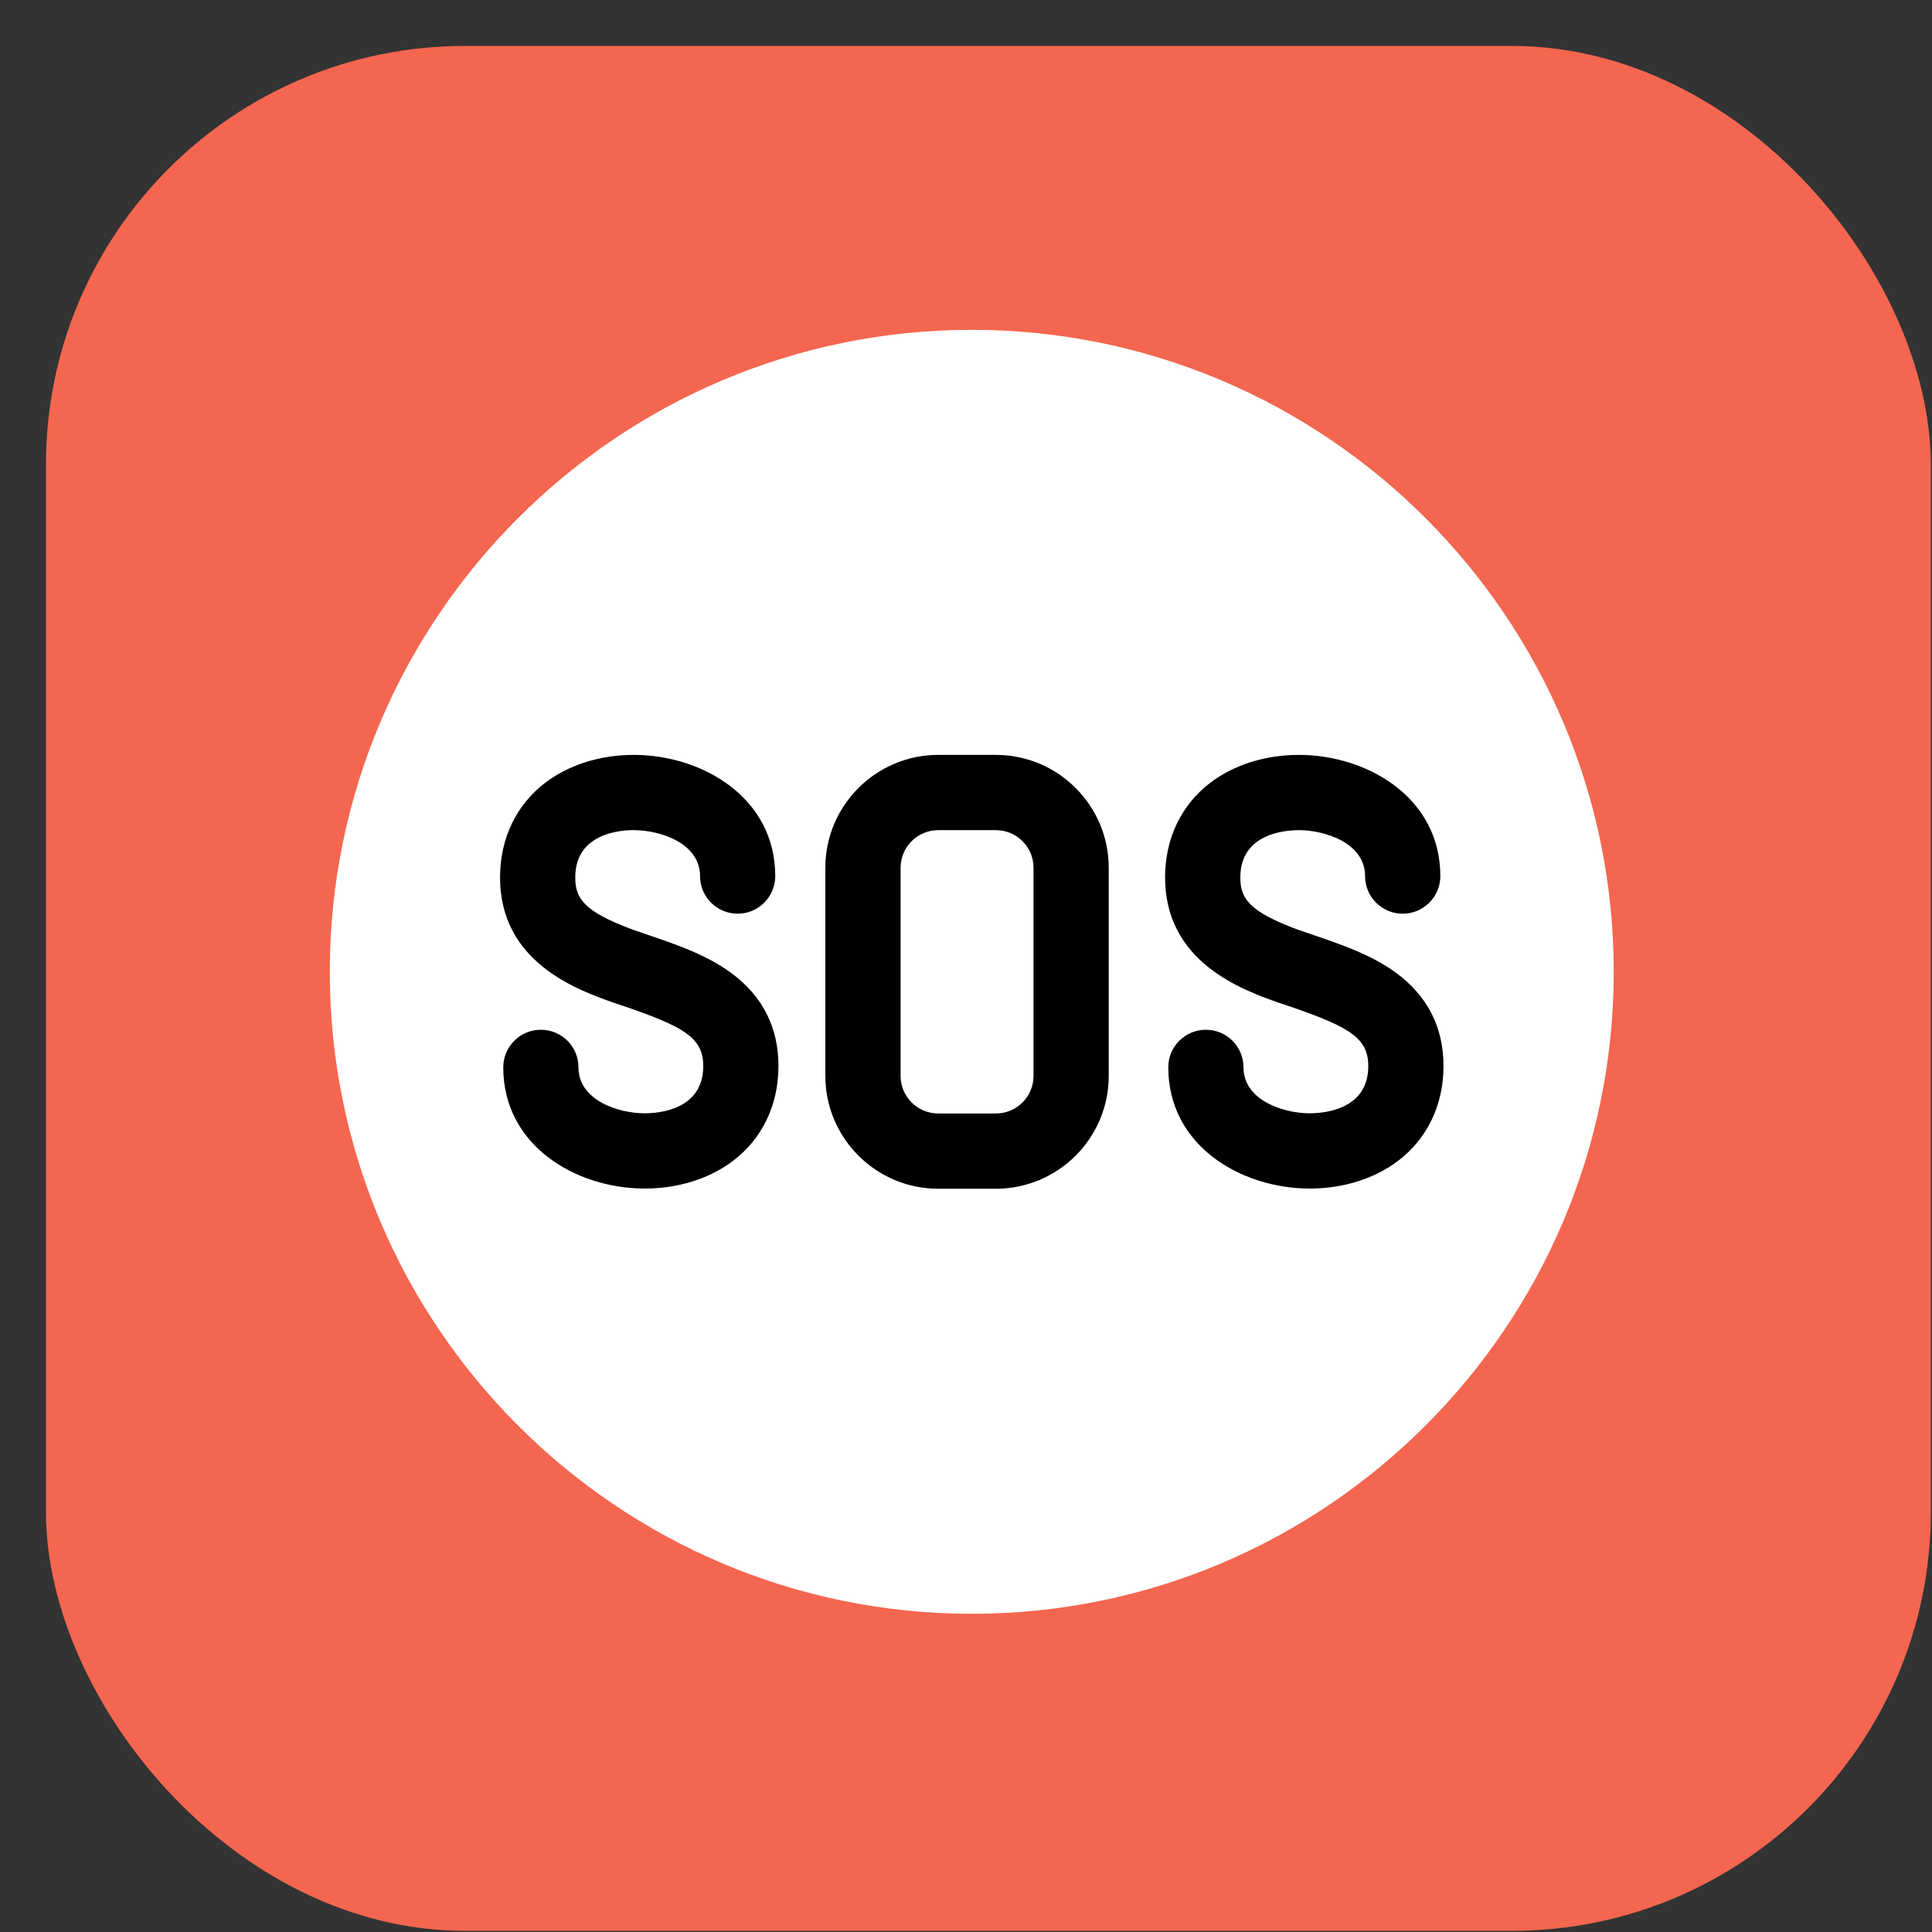
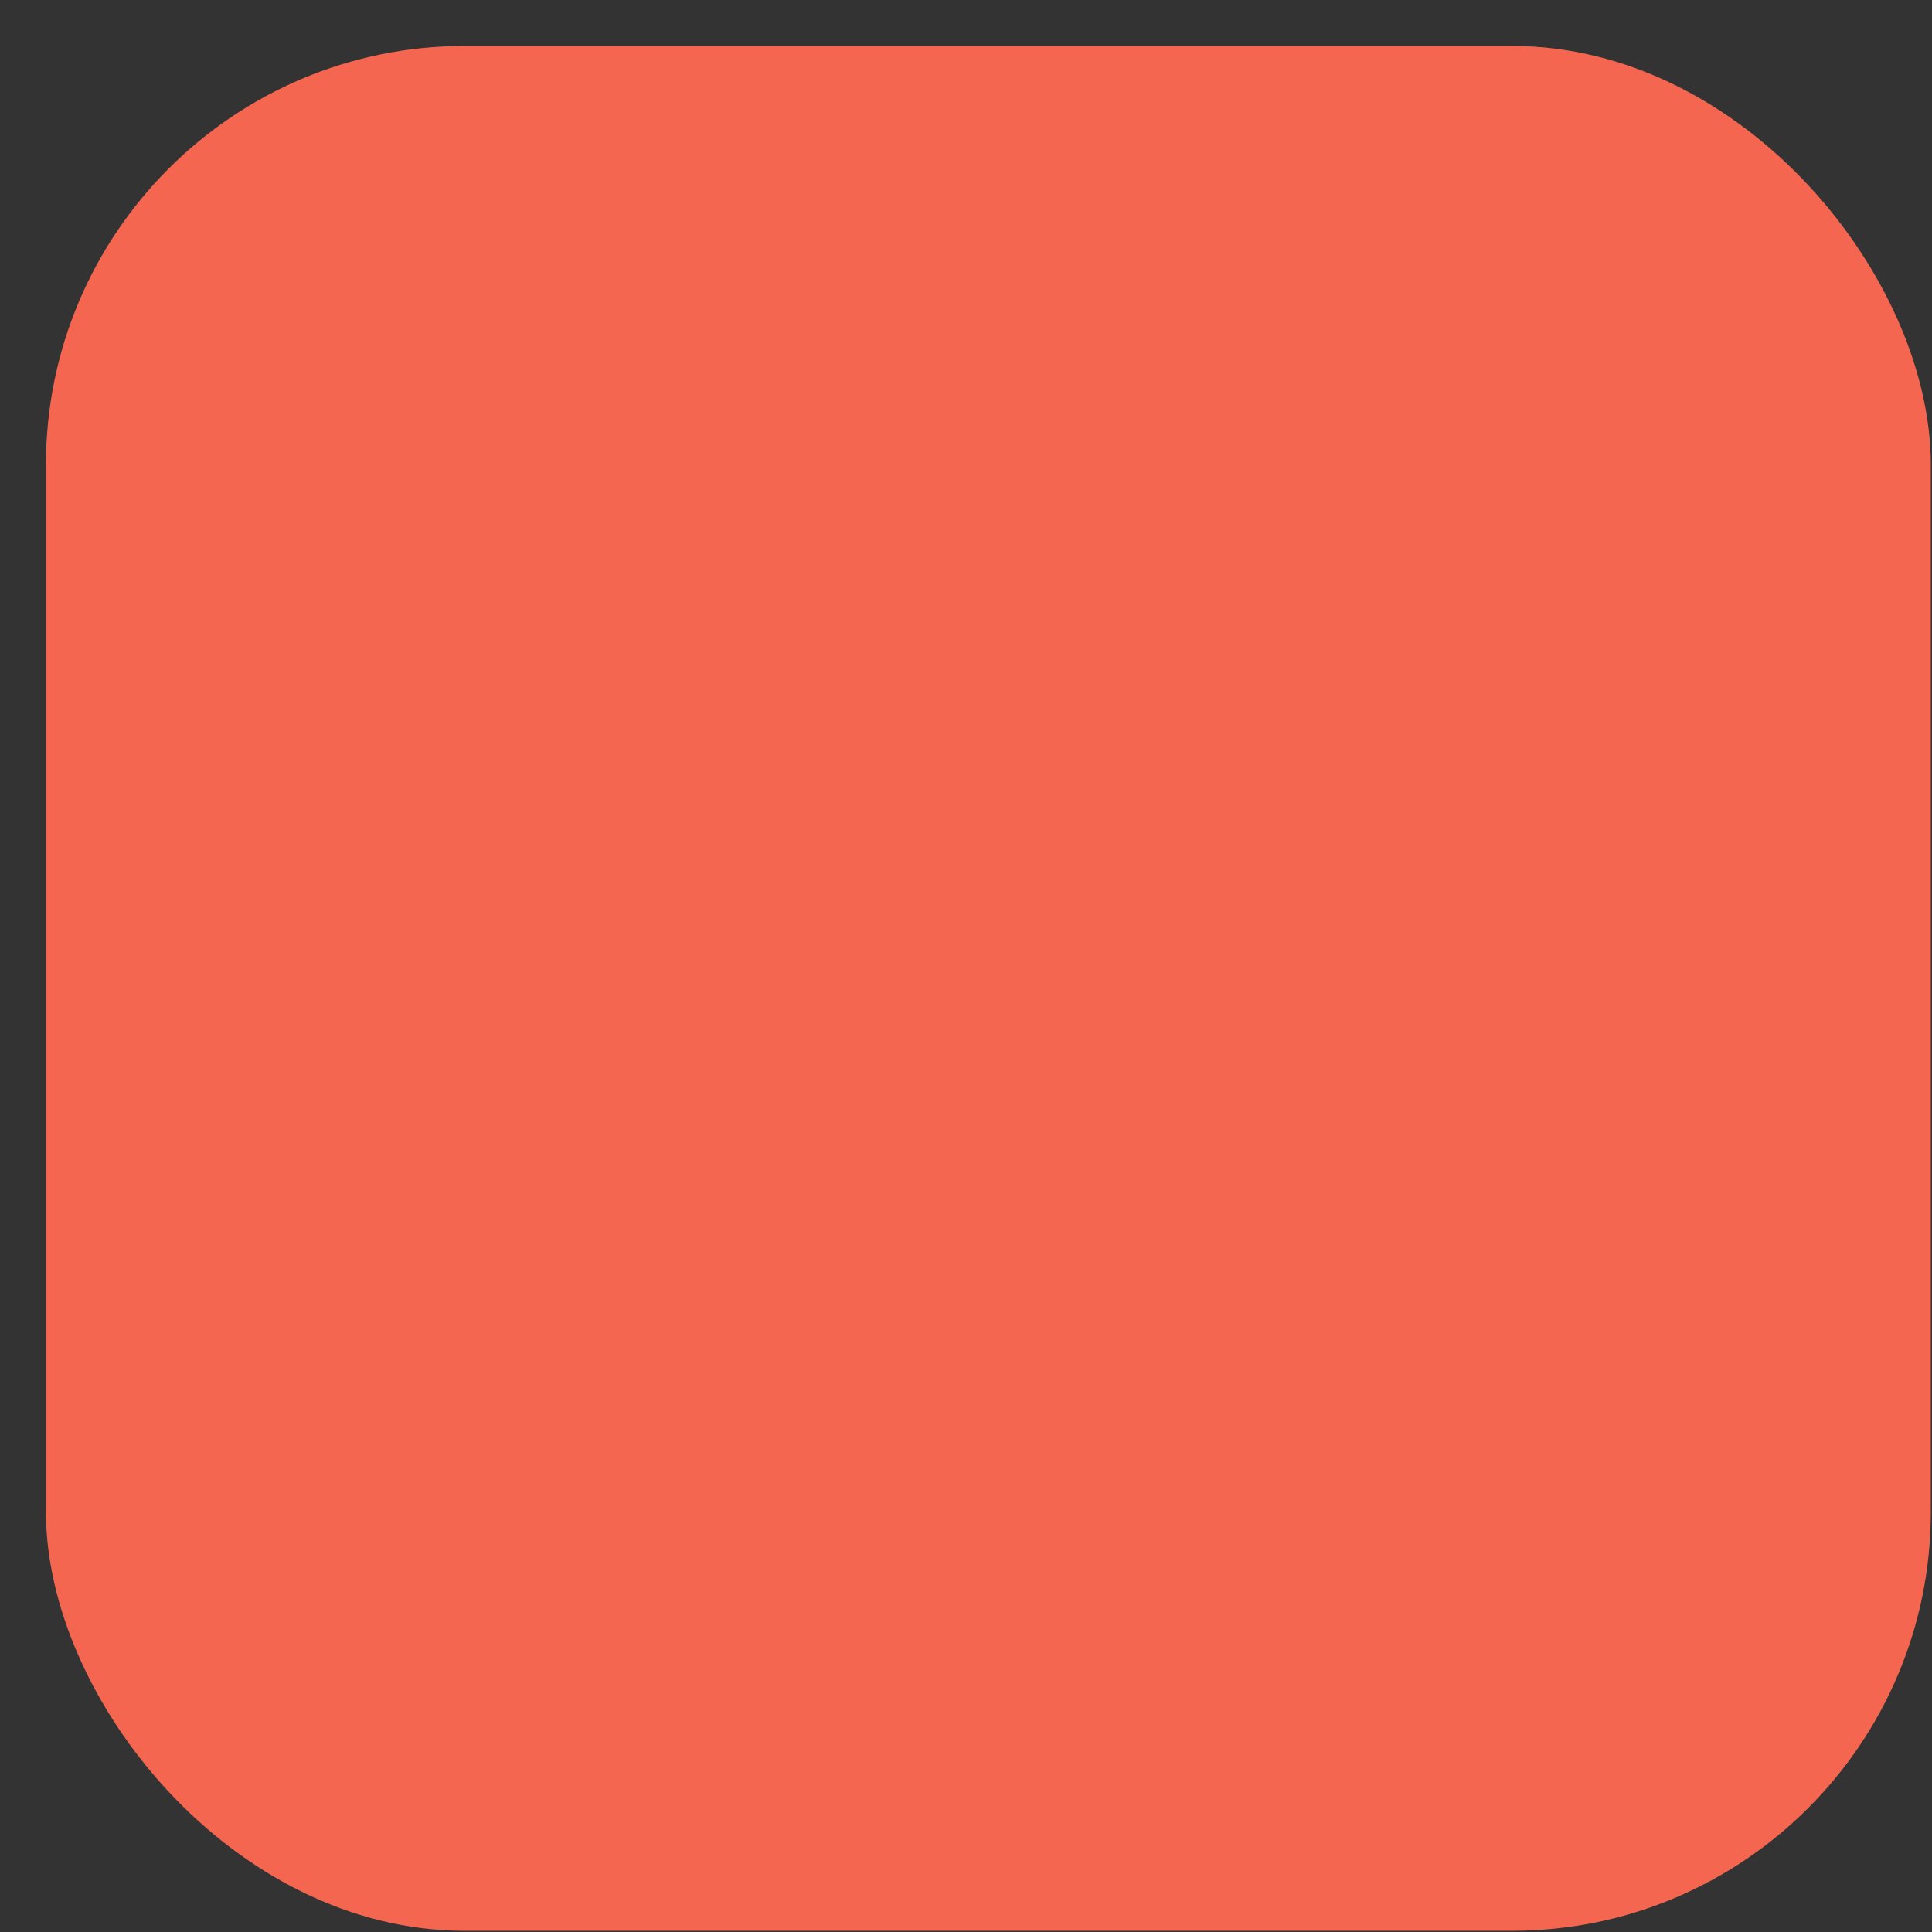
<svg xmlns="http://www.w3.org/2000/svg" width="41" height="41" viewBox="0 0 41 41" fill="none">
  <rect x="0" y="0" width="41" height="41" fill="#333333" stroke="none" />
  <rect x="0.975" y="0.975" width="40" height="40" rx="8.889" fill="#F46650" />
  <g clip-path="url(#clip0_11_4423)">
    <rect x="10.096" y="15.67" width="21.055" height="11.766" fill="black" />
-     <path d="M21.134 17.617H19.911C19.47 17.617 19.112 17.975 19.112 18.415V22.832C19.112 23.272 19.47 23.63 19.911 23.63H21.134C21.575 23.63 21.933 23.272 21.933 22.832V18.415C21.933 17.975 21.575 17.617 21.134 17.617Z" fill="white" />
-     <path d="M20.623 7C13.111 7 6.999 13.111 6.999 20.623C6.999 28.136 13.111 34.247 20.623 34.247C28.135 34.247 34.246 28.136 34.246 20.623C34.246 13.111 28.135 7 20.623 7ZM15.564 24.629C15.063 25.012 14.395 25.223 13.682 25.223C13.677 25.223 13.672 25.223 13.666 25.223C12.218 25.216 10.68 24.313 10.68 22.651C10.68 22.21 11.037 21.853 11.478 21.853C11.919 21.853 12.276 22.21 12.276 22.651C12.276 23.357 13.133 23.624 13.673 23.626C13.676 23.626 13.679 23.626 13.681 23.626C13.982 23.626 14.915 23.552 14.924 22.636C14.929 22.029 14.532 21.795 13.252 21.356C13.208 21.341 13.071 21.297 13.047 21.288C12.251 21.007 10.595 20.422 10.612 18.593C10.619 17.783 10.959 17.08 11.568 16.614C12.073 16.228 12.745 16.017 13.466 16.02C14.913 16.027 16.452 16.93 16.452 18.592C16.452 19.033 16.095 19.39 15.654 19.39C15.213 19.39 14.856 19.033 14.856 18.592C14.856 17.886 13.999 17.619 13.458 17.617C13.169 17.613 12.216 17.683 12.208 18.607C12.204 19.063 12.384 19.341 13.429 19.729C13.438 19.732 13.665 19.809 13.77 19.846C14.37 20.051 14.99 20.264 15.504 20.638C16.186 21.135 16.528 21.812 16.52 22.65C16.513 23.46 16.173 24.163 15.564 24.629ZM23.529 22.832C23.529 24.152 22.455 25.227 21.134 25.227H19.91C18.59 25.227 17.515 24.152 17.515 22.832V18.415C17.515 17.095 18.59 16.02 19.91 16.02H21.134C22.455 16.02 23.529 17.095 23.529 18.415V22.832ZM29.677 24.629C29.176 25.012 28.508 25.223 27.796 25.223C27.79 25.223 27.785 25.223 27.779 25.223C26.332 25.216 24.793 24.313 24.793 22.651C24.793 22.21 25.15 21.853 25.591 21.853C26.032 21.853 26.389 22.21 26.389 22.651C26.389 23.357 27.246 23.624 27.787 23.626C28.079 23.626 29.029 23.56 29.037 22.636C29.042 22.029 28.645 21.795 27.366 21.356C27.322 21.341 27.184 21.297 27.16 21.288C26.364 21.007 24.709 20.422 24.725 18.593C24.732 17.783 25.072 17.08 25.681 16.614C26.183 16.231 26.85 16.02 27.563 16.02C27.568 16.02 27.573 16.02 27.579 16.02C29.027 16.027 30.566 16.93 30.566 18.592C30.566 19.033 30.208 19.39 29.767 19.39C29.326 19.39 28.969 19.033 28.969 18.592C28.969 17.886 28.112 17.619 27.572 17.617C27.279 17.617 26.33 17.683 26.322 18.607C26.317 19.063 26.498 19.341 27.542 19.729C27.552 19.732 27.778 19.809 27.884 19.846C28.483 20.051 29.104 20.264 29.617 20.638C30.299 21.135 30.641 21.812 30.633 22.65C30.626 23.46 30.286 24.163 29.677 24.629Z" fill="white" />
+     <path d="M20.623 7C13.111 7 6.999 13.111 6.999 20.623C6.999 28.136 13.111 34.247 20.623 34.247C28.135 34.247 34.246 28.136 34.246 20.623C34.246 13.111 28.135 7 20.623 7ZM15.564 24.629C15.063 25.012 14.395 25.223 13.682 25.223C13.677 25.223 13.672 25.223 13.666 25.223C12.218 25.216 10.68 24.313 10.68 22.651C10.68 22.21 11.037 21.853 11.478 21.853C11.919 21.853 12.276 22.21 12.276 22.651C12.276 23.357 13.133 23.624 13.673 23.626C13.676 23.626 13.679 23.626 13.681 23.626C13.982 23.626 14.915 23.552 14.924 22.636C14.929 22.029 14.532 21.795 13.252 21.356C13.208 21.341 13.071 21.297 13.047 21.288C12.251 21.007 10.595 20.422 10.612 18.593C10.619 17.783 10.959 17.08 11.568 16.614C12.073 16.228 12.745 16.017 13.466 16.02C14.913 16.027 16.452 16.93 16.452 18.592C16.452 19.033 16.095 19.39 15.654 19.39C15.213 19.39 14.856 19.033 14.856 18.592C14.856 17.886 13.999 17.619 13.458 17.617C13.169 17.613 12.216 17.683 12.208 18.607C12.204 19.063 12.384 19.341 13.429 19.729C13.438 19.732 13.665 19.809 13.77 19.846C16.186 21.135 16.528 21.812 16.52 22.65C16.513 23.46 16.173 24.163 15.564 24.629ZM23.529 22.832C23.529 24.152 22.455 25.227 21.134 25.227H19.91C18.59 25.227 17.515 24.152 17.515 22.832V18.415C17.515 17.095 18.59 16.02 19.91 16.02H21.134C22.455 16.02 23.529 17.095 23.529 18.415V22.832ZM29.677 24.629C29.176 25.012 28.508 25.223 27.796 25.223C27.79 25.223 27.785 25.223 27.779 25.223C26.332 25.216 24.793 24.313 24.793 22.651C24.793 22.21 25.15 21.853 25.591 21.853C26.032 21.853 26.389 22.21 26.389 22.651C26.389 23.357 27.246 23.624 27.787 23.626C28.079 23.626 29.029 23.56 29.037 22.636C29.042 22.029 28.645 21.795 27.366 21.356C27.322 21.341 27.184 21.297 27.16 21.288C26.364 21.007 24.709 20.422 24.725 18.593C24.732 17.783 25.072 17.08 25.681 16.614C26.183 16.231 26.85 16.02 27.563 16.02C27.568 16.02 27.573 16.02 27.579 16.02C29.027 16.027 30.566 16.93 30.566 18.592C30.566 19.033 30.208 19.39 29.767 19.39C29.326 19.39 28.969 19.033 28.969 18.592C28.969 17.886 28.112 17.619 27.572 17.617C27.279 17.617 26.33 17.683 26.322 18.607C26.317 19.063 26.498 19.341 27.542 19.729C27.552 19.732 27.778 19.809 27.884 19.846C28.483 20.051 29.104 20.264 29.617 20.638C30.299 21.135 30.641 21.812 30.633 22.65C30.626 23.46 30.286 24.163 29.677 24.629Z" fill="white" />
  </g>
  <defs>
    <clipPath id="clip0_11_4423">
-       <rect width="27.247" height="27.247" fill="white" transform="translate(6.999 7)" />
-     </clipPath>
+       </clipPath>
  </defs>
</svg>